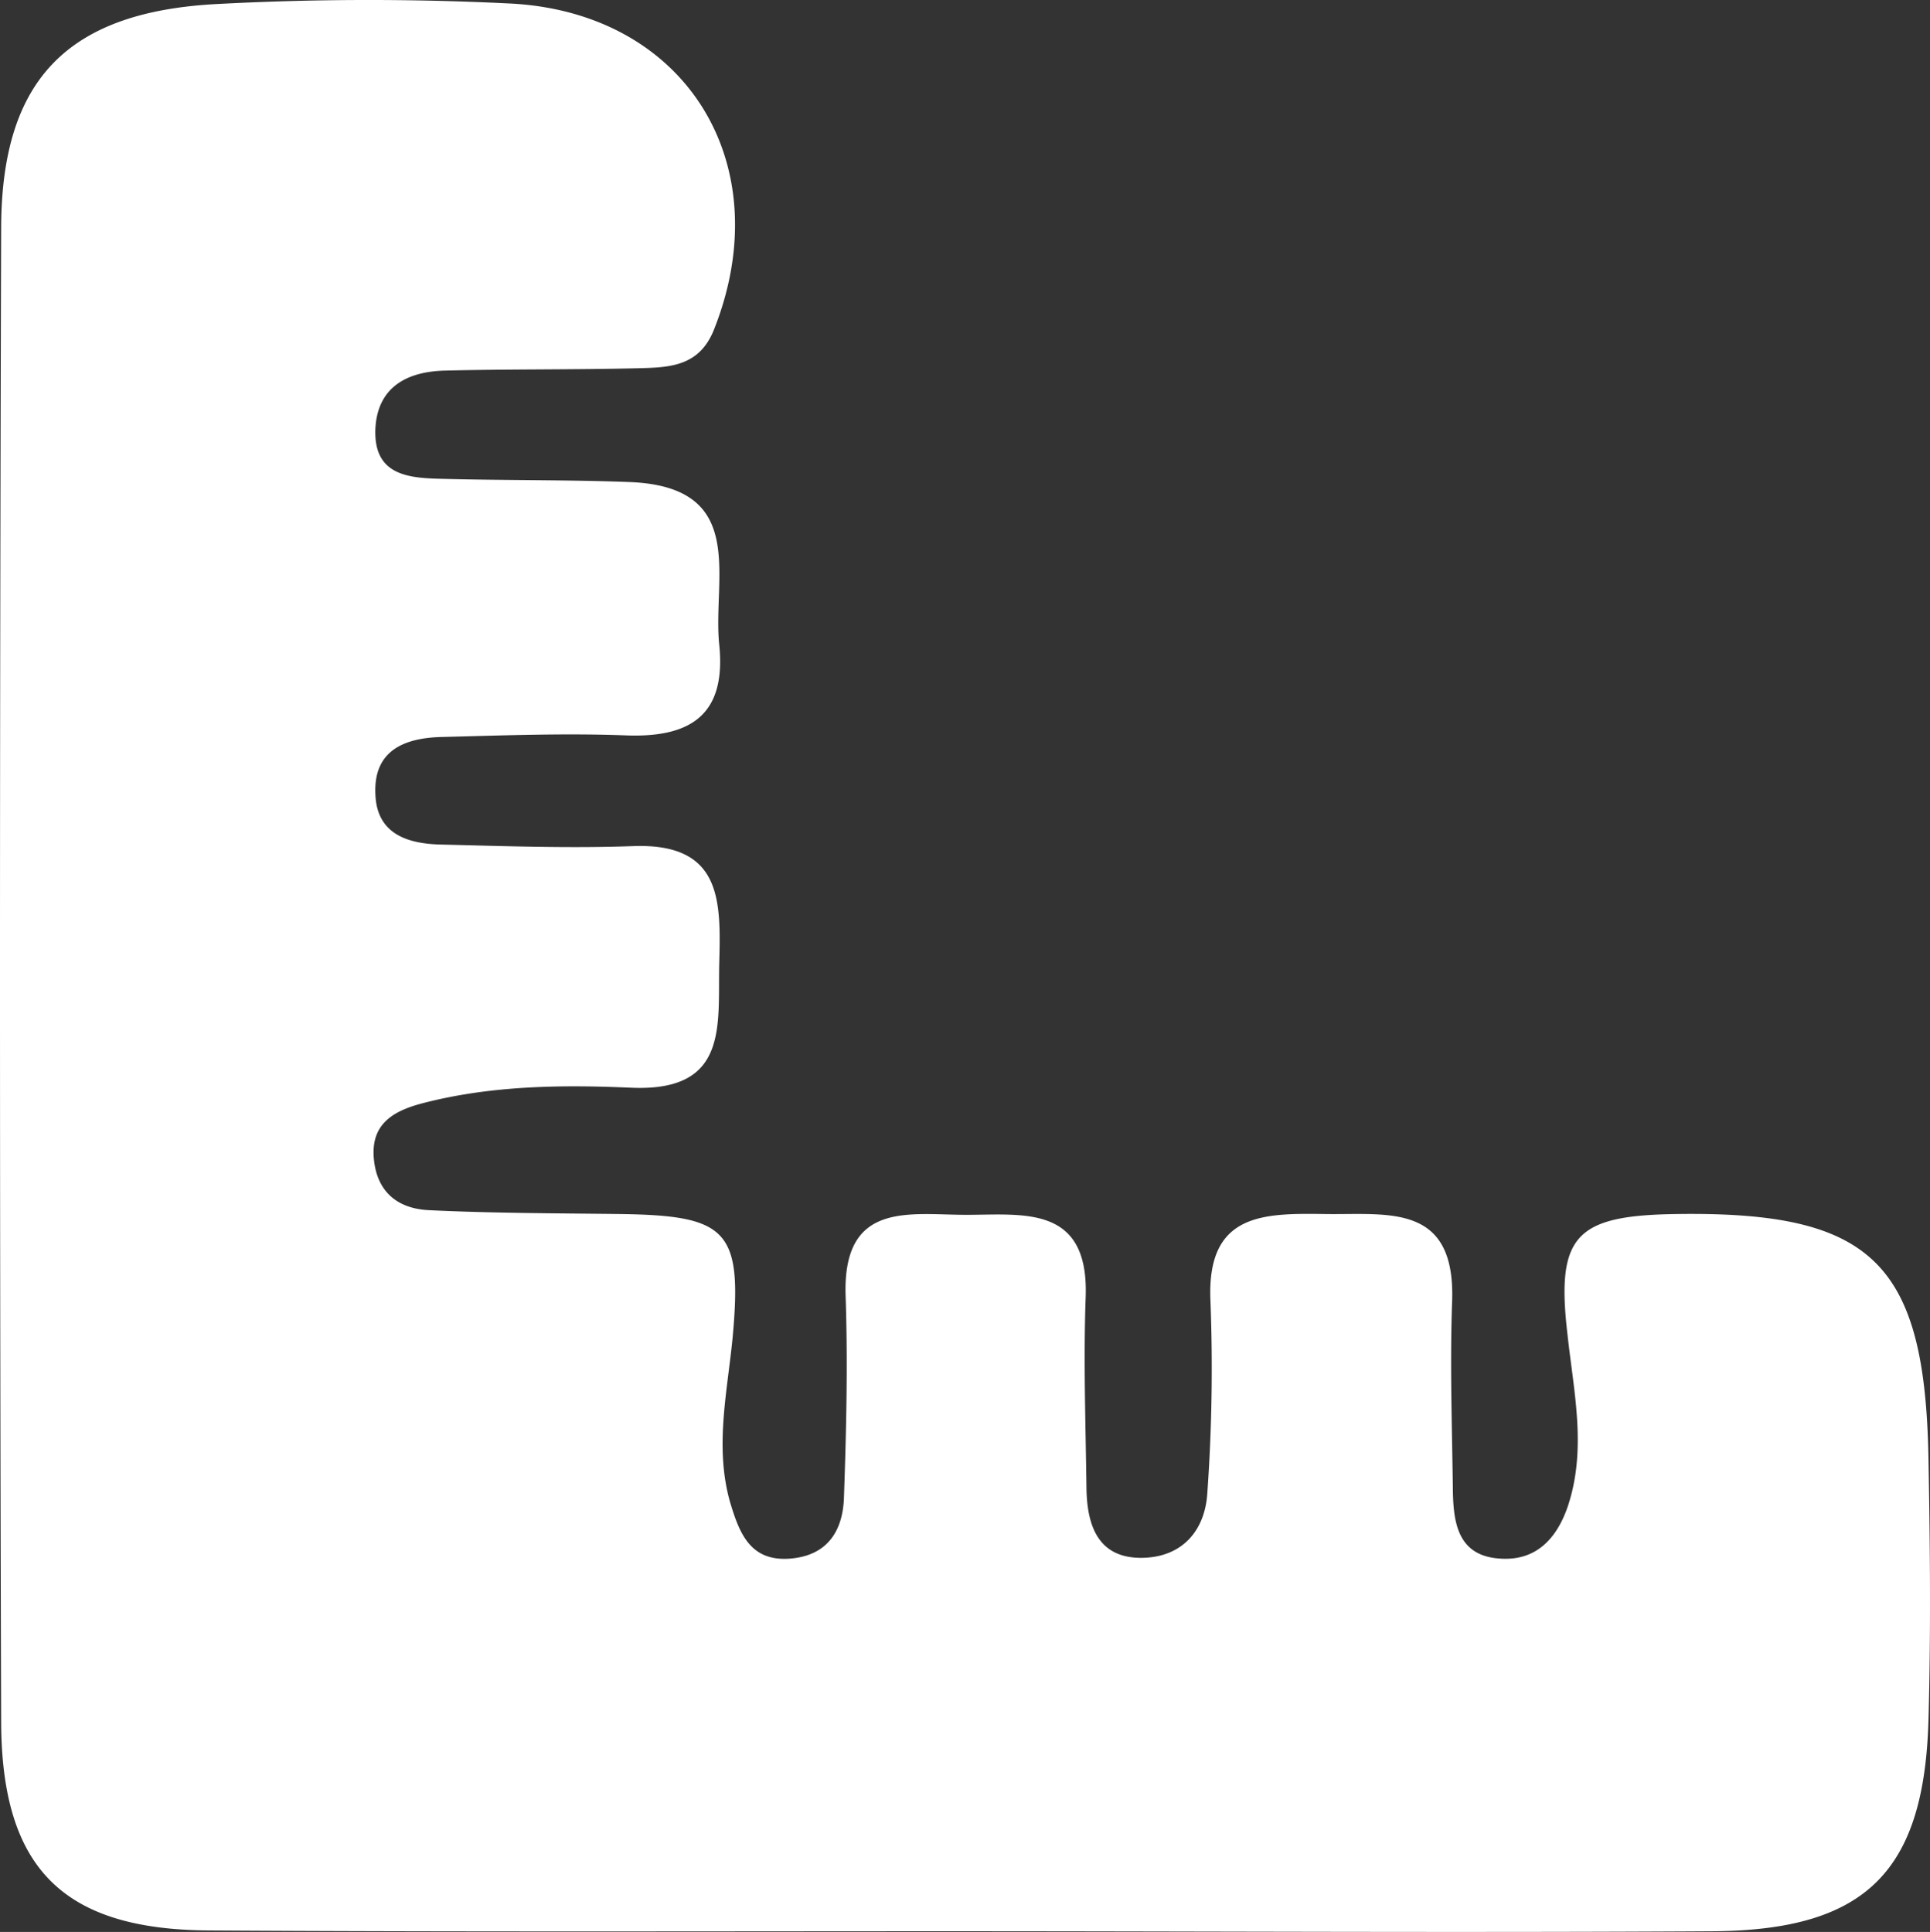
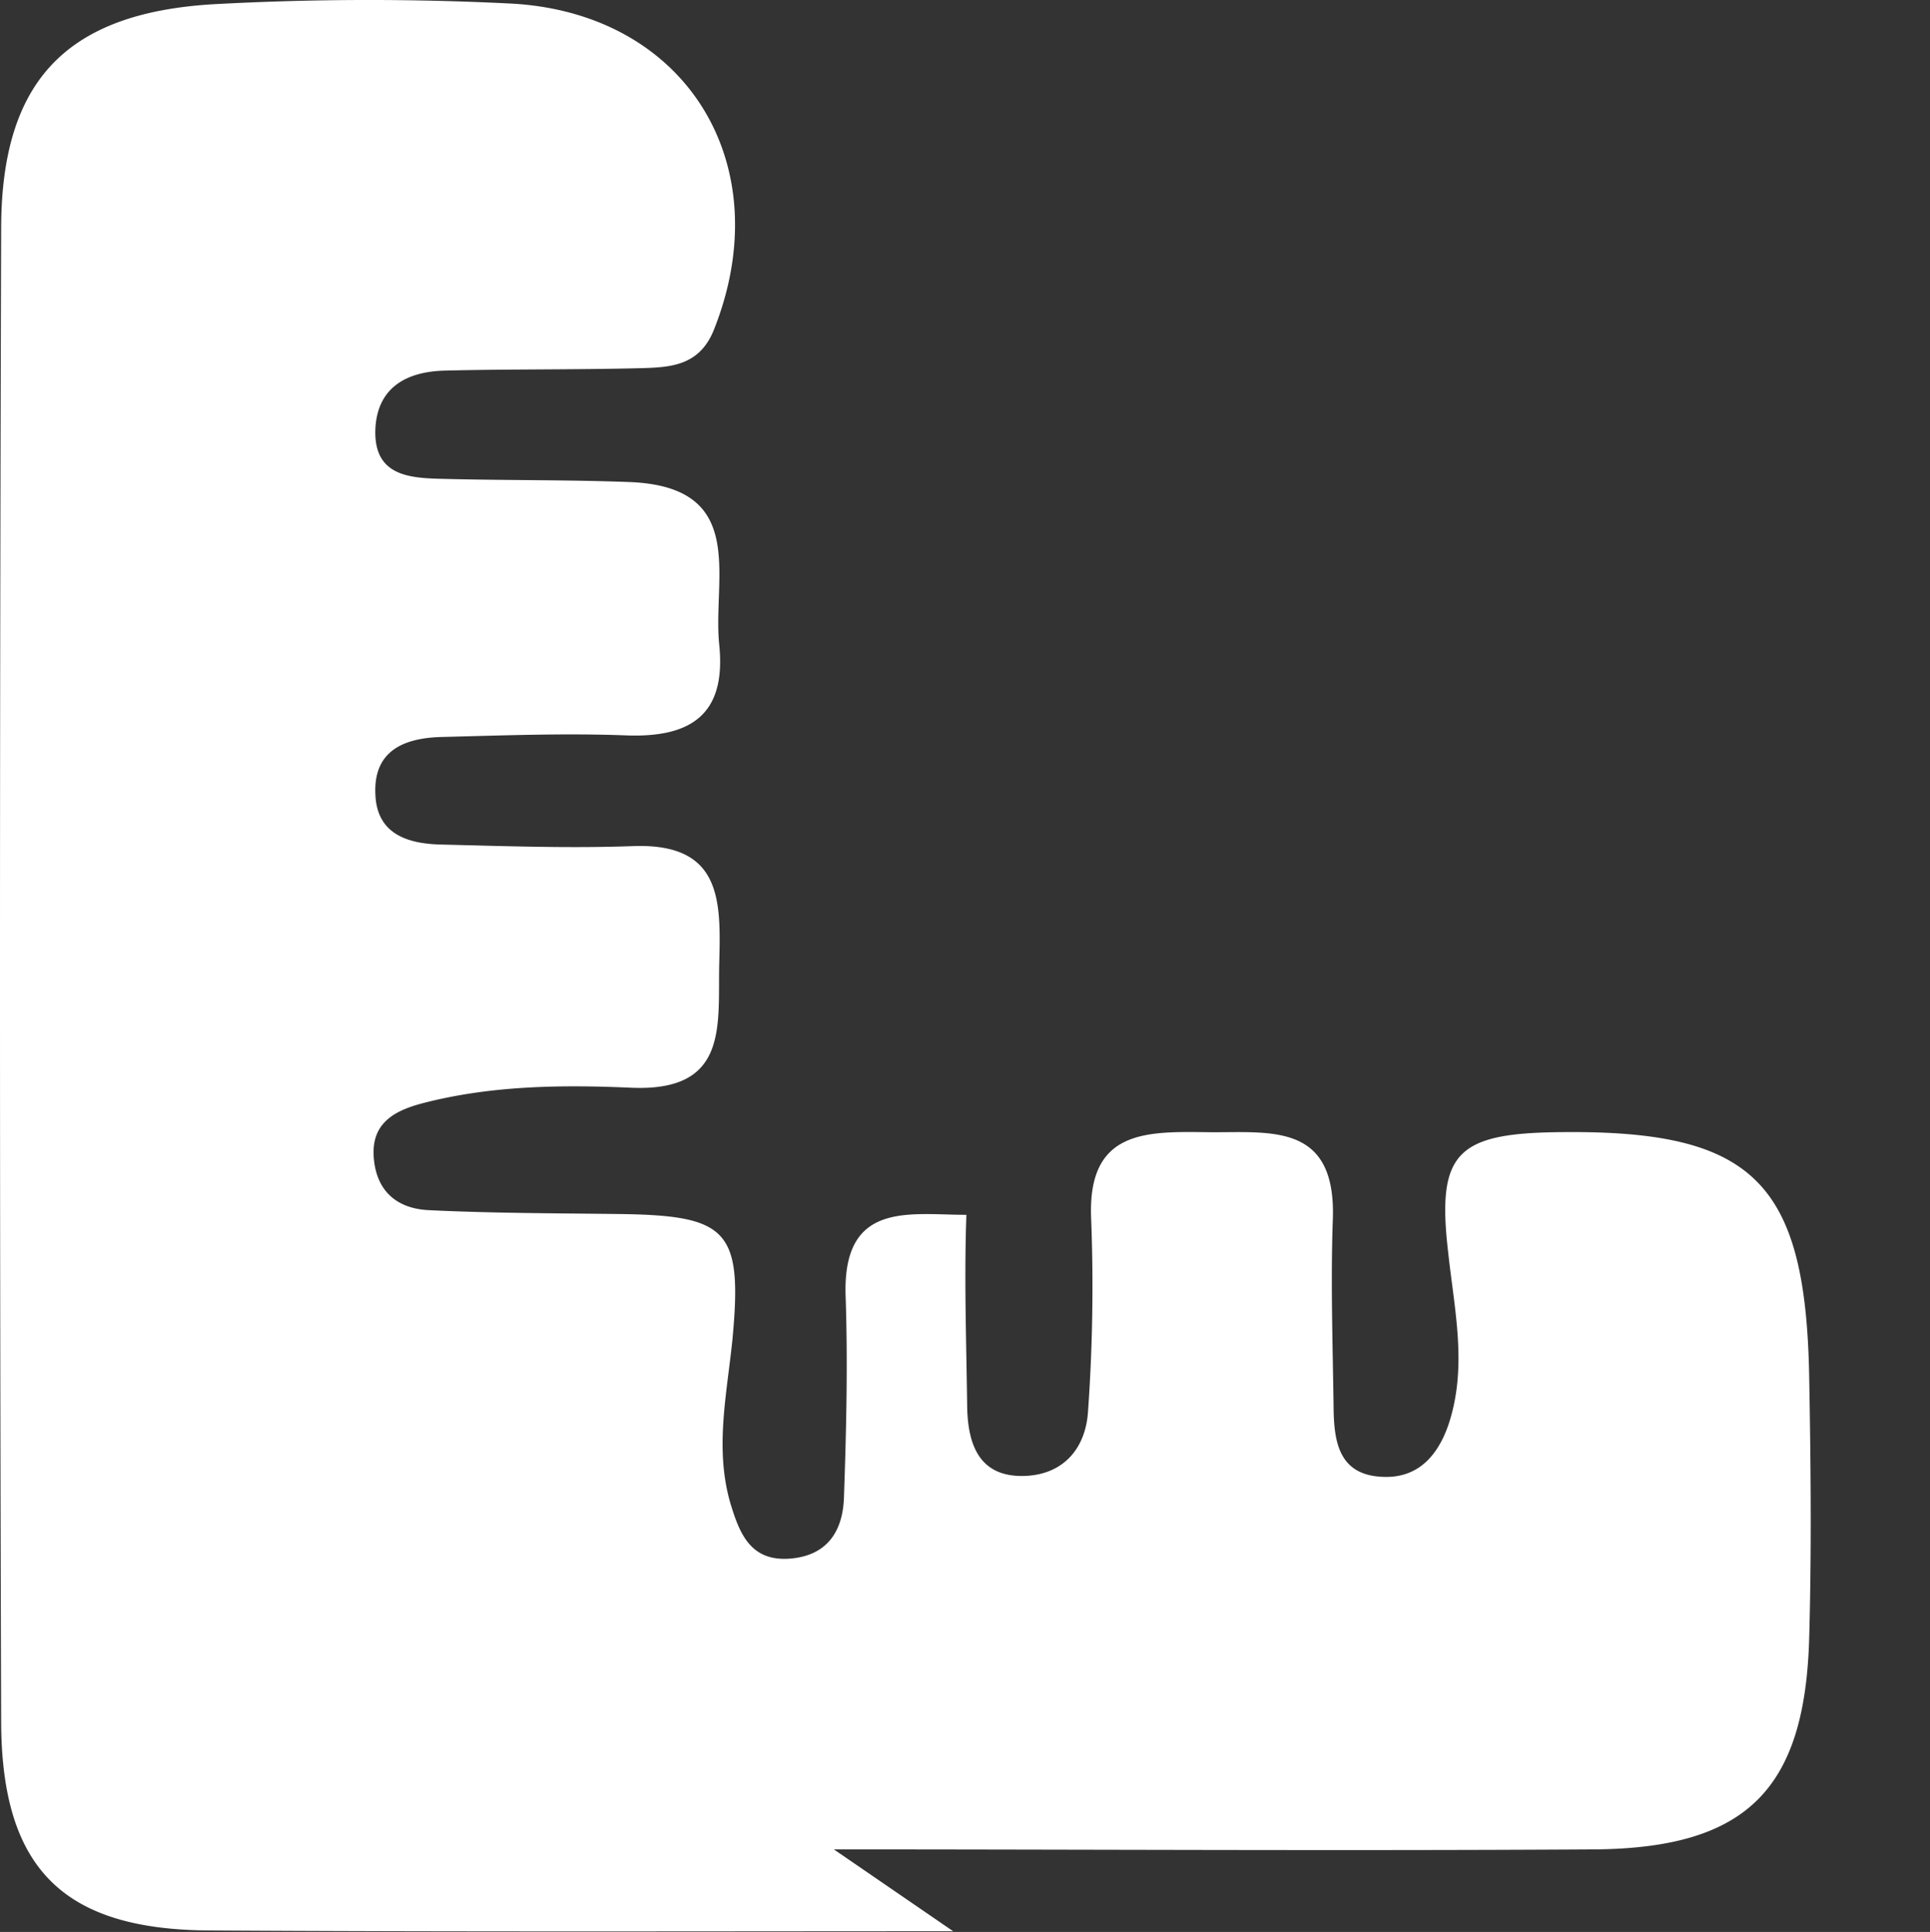
<svg xmlns="http://www.w3.org/2000/svg" width="247.539" height="247.827" viewBox="0 0 247.539 247.827">
  <rect x="0" y="0" width="247.539" height="247.827" fill="#333333" stroke="none" />
-   <path id="Icon_Fahrzeug_La_ênge_Breite_Ho_êhe" data-name="Icon_Fahrzeug_La╠ênge_Breite_Ho╠êhe" d="M254.5,379.8c-31.8,0-63.6.1-95.4-.1-18.6-.1-26.6-7.8-26.7-26.6q-.3-96,0-192c.1-18.8,8.5-27.4,27.3-28.5a364.609,364.609,0,0,1,37.7-.1c22.8,1,34.9,20.6,26.4,41.9-1.9,4.7-5.7,4.8-9.7,4.9-8.2.2-16.5.1-24.7.3-4.8.1-8.7,2-9,7.4-.3,6.3,4.6,6.4,9,6.5,7.9.2,15.7.1,23.6.4,15.3.6,10.6,12.3,11.5,20.9.9,8.9-3.6,11.9-11.9,11.6-7.8-.3-15.7,0-23.6.2-4.7.1-8.9,1.6-8.6,7.4.2,5.1,4.2,6.3,8.4,6.4,8.2.2,16.5.5,24.7.2,11.4-.4,11.2,7.1,11,15s1.3,16.5-11.2,16c-9-.4-18.1-.3-26.9,2-3.8,1-6.6,2.7-6.2,7.1s3.2,6.4,7,6.6c8.2.4,16.5.4,24.7.5,13.7.2,15.6,2.1,14.3,16-.7,7-2.3,14-.3,21,1.2,4,2.6,7.6,7.7,7.2,4.9-.4,6.8-3.7,6.9-8,.3-8.6.5-17.3.2-25.9-.3-12,8.2-10.2,15.5-10.2s15.7-1.3,15.3,10.5c-.3,8.2,0,16.5.1,24.7.1,4.7,1.5,8.9,7.2,8.8,5.1-.1,8-3.5,8.3-8.3a226.211,226.211,0,0,0,.4-24.7c-.5-11.4,7-11.2,14.9-11.1s16.5-1.4,16.1,11.1c-.3,8.2,0,16.5.1,24.7.1,4.1.8,8.1,6.1,8.4,4.6.3,7.2-2.6,8.6-6.6,2.5-7.4.8-14.7,0-22.1-1.5-12.7,1-15.3,13.8-15.5,25.3-.4,32.1,6.2,32.5,31.7.2,11,.3,22,0,33-.5,19.5-7.9,27.1-27.4,27.3-32.6.2-65.2,0-97.7,0Z" transform="translate(-132.25 -132.062)" fill="#fff" />
+   <path id="Icon_Fahrzeug_La_ênge_Breite_Ho_êhe" data-name="Icon_Fahrzeug_La╠ênge_Breite_Ho╠êhe" d="M254.5,379.8c-31.8,0-63.6.1-95.4-.1-18.6-.1-26.6-7.8-26.7-26.6q-.3-96,0-192c.1-18.8,8.5-27.4,27.3-28.5a364.609,364.609,0,0,1,37.7-.1c22.8,1,34.9,20.6,26.4,41.9-1.9,4.7-5.7,4.8-9.7,4.9-8.2.2-16.5.1-24.7.3-4.8.1-8.7,2-9,7.4-.3,6.3,4.6,6.4,9,6.5,7.9.2,15.7.1,23.6.4,15.3.6,10.6,12.3,11.5,20.9.9,8.9-3.6,11.9-11.9,11.6-7.8-.3-15.7,0-23.6.2-4.7.1-8.9,1.6-8.6,7.4.2,5.1,4.2,6.3,8.4,6.4,8.2.2,16.5.5,24.7.2,11.4-.4,11.2,7.1,11,15s1.3,16.5-11.2,16c-9-.4-18.1-.3-26.9,2-3.8,1-6.6,2.7-6.2,7.1s3.2,6.4,7,6.6c8.2.4,16.5.4,24.7.5,13.7.2,15.6,2.1,14.3,16-.7,7-2.3,14-.3,21,1.2,4,2.6,7.6,7.7,7.2,4.9-.4,6.8-3.7,6.9-8,.3-8.6.5-17.3.2-25.9-.3-12,8.2-10.2,15.5-10.2c-.3,8.2,0,16.5.1,24.7.1,4.7,1.5,8.9,7.2,8.8,5.1-.1,8-3.5,8.3-8.3a226.211,226.211,0,0,0,.4-24.7c-.5-11.4,7-11.2,14.9-11.1s16.5-1.4,16.1,11.1c-.3,8.2,0,16.5.1,24.7.1,4.1.8,8.1,6.1,8.4,4.6.3,7.2-2.6,8.6-6.6,2.5-7.4.8-14.7,0-22.1-1.5-12.7,1-15.3,13.8-15.5,25.3-.4,32.1,6.2,32.5,31.7.2,11,.3,22,0,33-.5,19.5-7.9,27.1-27.4,27.3-32.6.2-65.2,0-97.7,0Z" transform="translate(-132.25 -132.062)" fill="#fff" />
</svg>